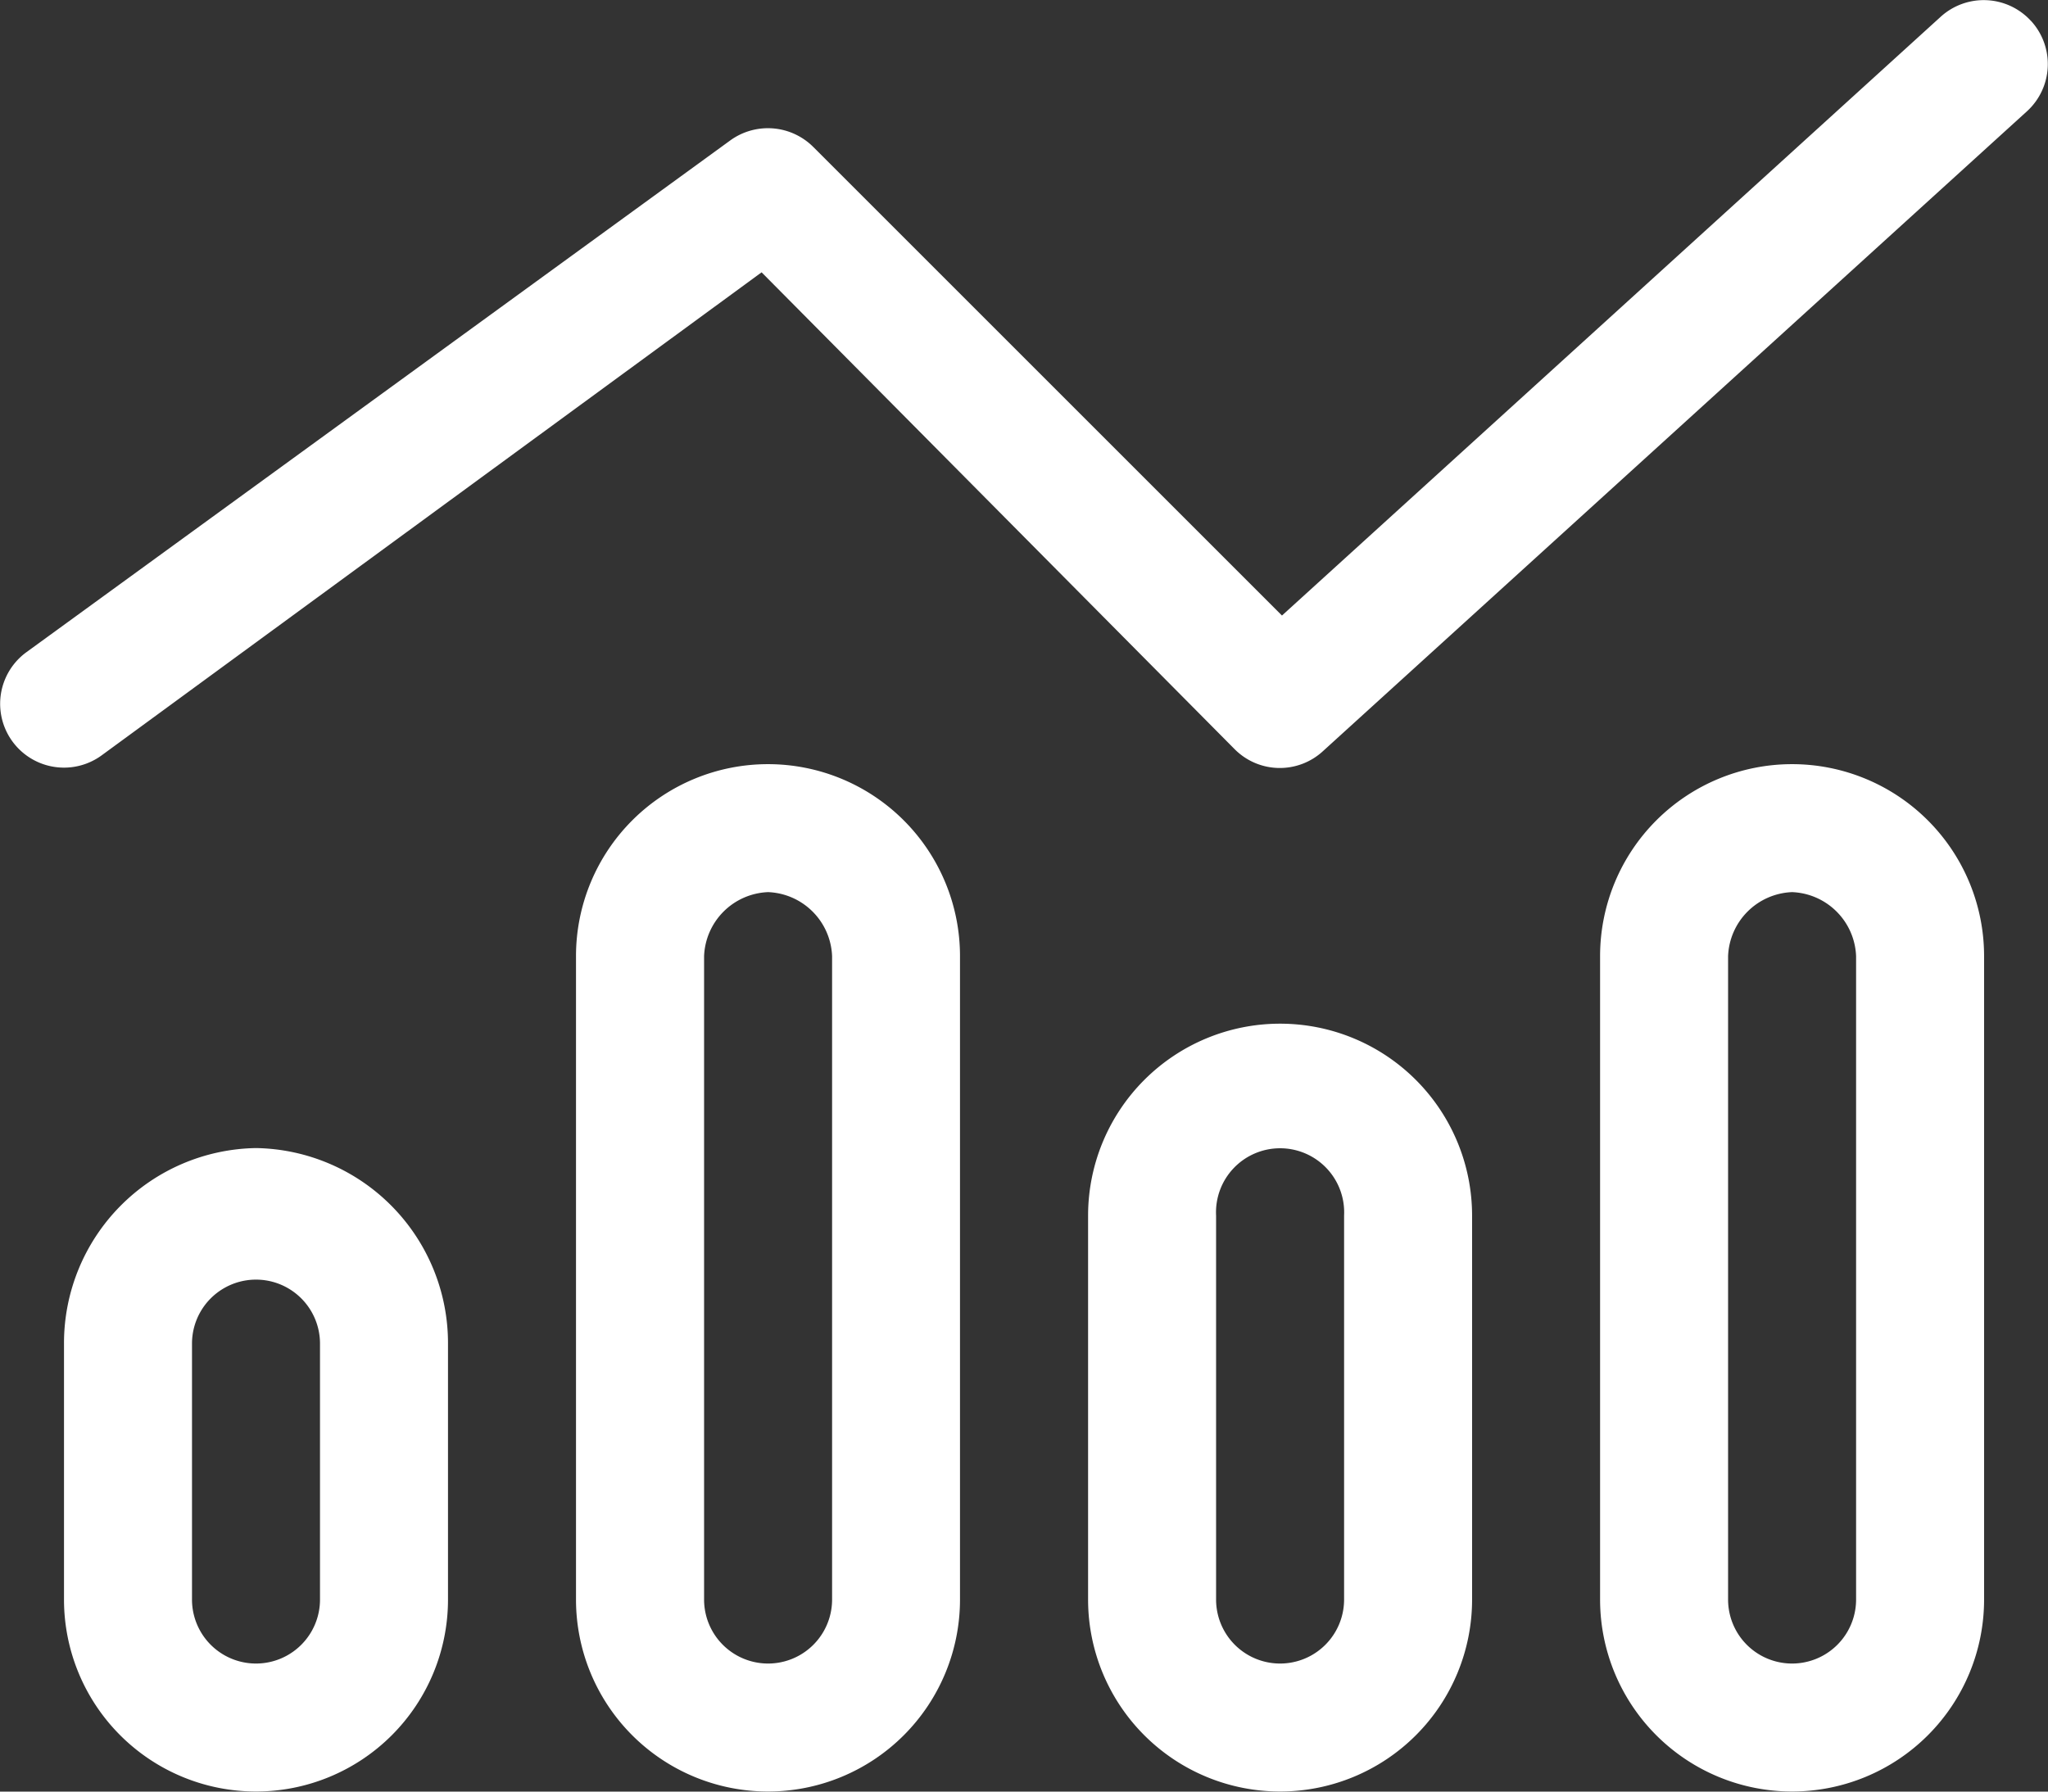
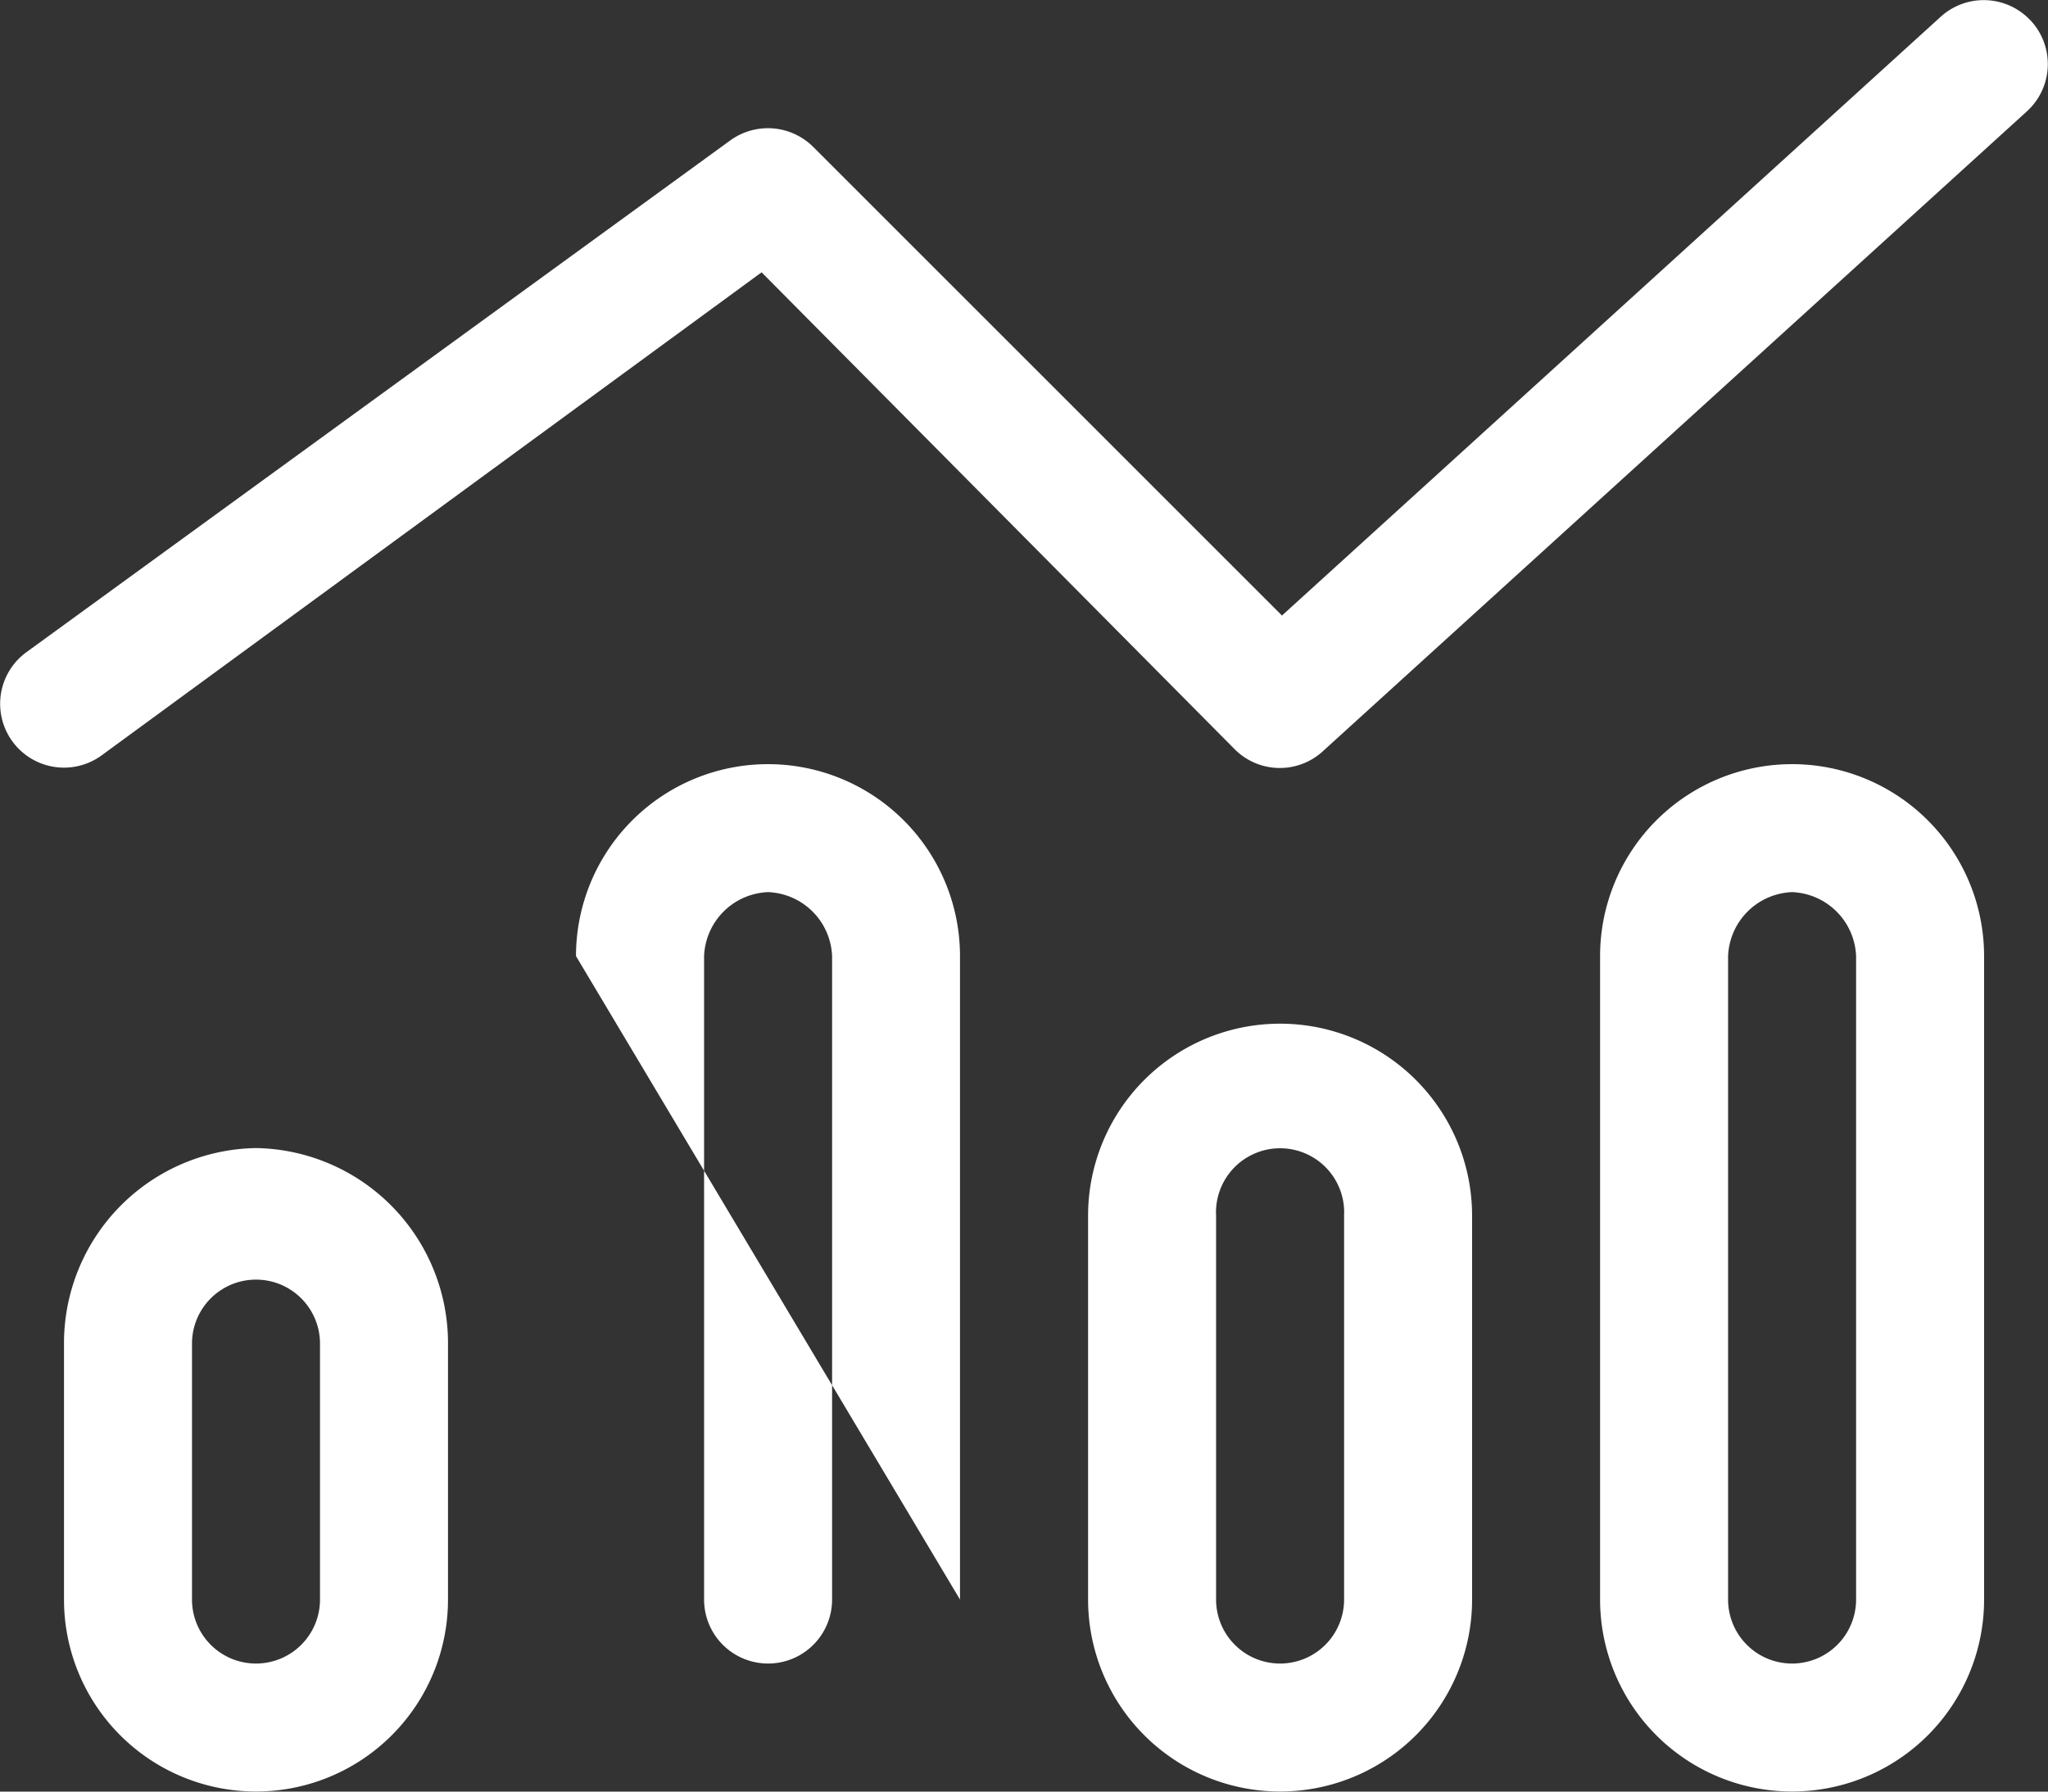
<svg xmlns="http://www.w3.org/2000/svg" width="24" height="21" viewBox="0 0 24 21">
  <rect x="0" y="0" width="24" height="21" fill="#333333" stroke="none" />
-   <path id="Path_45" data-name="Path 45" d="M23.8,32.247a.749.749,0,0,1-.047,1.059l-8.25,7.5a.746.746,0,0,1-1.036-.023L8.924,35.194,1.19,40.856a.748.748,0,1,1-.882-1.209l8.25-6a.752.752,0,0,1,.97.076l5.494,5.494,7.72-7.019a.75.75,0,0,1,1.059.051ZM5.249,47.751v3a2.25,2.25,0,0,1-4.5,0v-3A2.287,2.287,0,0,1,3,45.459,2.287,2.287,0,0,1,5.249,47.751Zm-1.5,3v-3a.75.75,0,0,0-1.5,0v3a.75.75,0,0,0,1.5,0Zm3-7.542a2.25,2.25,0,0,1,4.5,0v7.542a2.25,2.25,0,0,1-4.5,0ZM9,42.459a.781.781,0,0,0-.75.75v7.542a.75.75,0,0,0,1.5,0V43.209A.781.781,0,0,0,9,42.459Zm8.25,3.792v4.5a2.25,2.25,0,0,1-4.5,0v-4.5a2.25,2.25,0,1,1,4.5,0Zm-1.5,4.5v-4.5a.751.751,0,1,0-1.5,0v4.5a.75.75,0,0,0,1.5,0Zm3-7.542a2.25,2.25,0,0,1,4.5,0v7.542a2.25,2.25,0,0,1-4.5,0Zm2.25-.75a.781.781,0,0,0-.75.75v7.542a.75.75,0,0,0,1.5,0V43.209A.781.781,0,0,0,21,42.459Z" transform="translate(0.001 -32.002)" fill="#fff" />
+   <path id="Path_45" data-name="Path 45" d="M23.8,32.247a.749.749,0,0,1-.047,1.059l-8.25,7.5a.746.746,0,0,1-1.036-.023L8.924,35.194,1.19,40.856a.748.748,0,1,1-.882-1.209l8.25-6a.752.752,0,0,1,.97.076l5.494,5.494,7.72-7.019a.75.75,0,0,1,1.059.051ZM5.249,47.751v3a2.25,2.25,0,0,1-4.5,0v-3A2.287,2.287,0,0,1,3,45.459,2.287,2.287,0,0,1,5.249,47.751Zm-1.5,3v-3a.75.75,0,0,0-1.5,0v3a.75.75,0,0,0,1.5,0Zm3-7.542a2.25,2.25,0,0,1,4.5,0v7.542ZM9,42.459a.781.781,0,0,0-.75.75v7.542a.75.75,0,0,0,1.5,0V43.209A.781.781,0,0,0,9,42.459Zm8.25,3.792v4.5a2.25,2.25,0,0,1-4.5,0v-4.5a2.25,2.25,0,1,1,4.5,0Zm-1.5,4.5v-4.5a.751.751,0,1,0-1.5,0v4.5a.75.75,0,0,0,1.5,0Zm3-7.542a2.25,2.25,0,0,1,4.5,0v7.542a2.25,2.25,0,0,1-4.5,0Zm2.25-.75a.781.781,0,0,0-.75.75v7.542a.75.75,0,0,0,1.5,0V43.209A.781.781,0,0,0,21,42.459Z" transform="translate(0.001 -32.002)" fill="#fff" />
</svg>